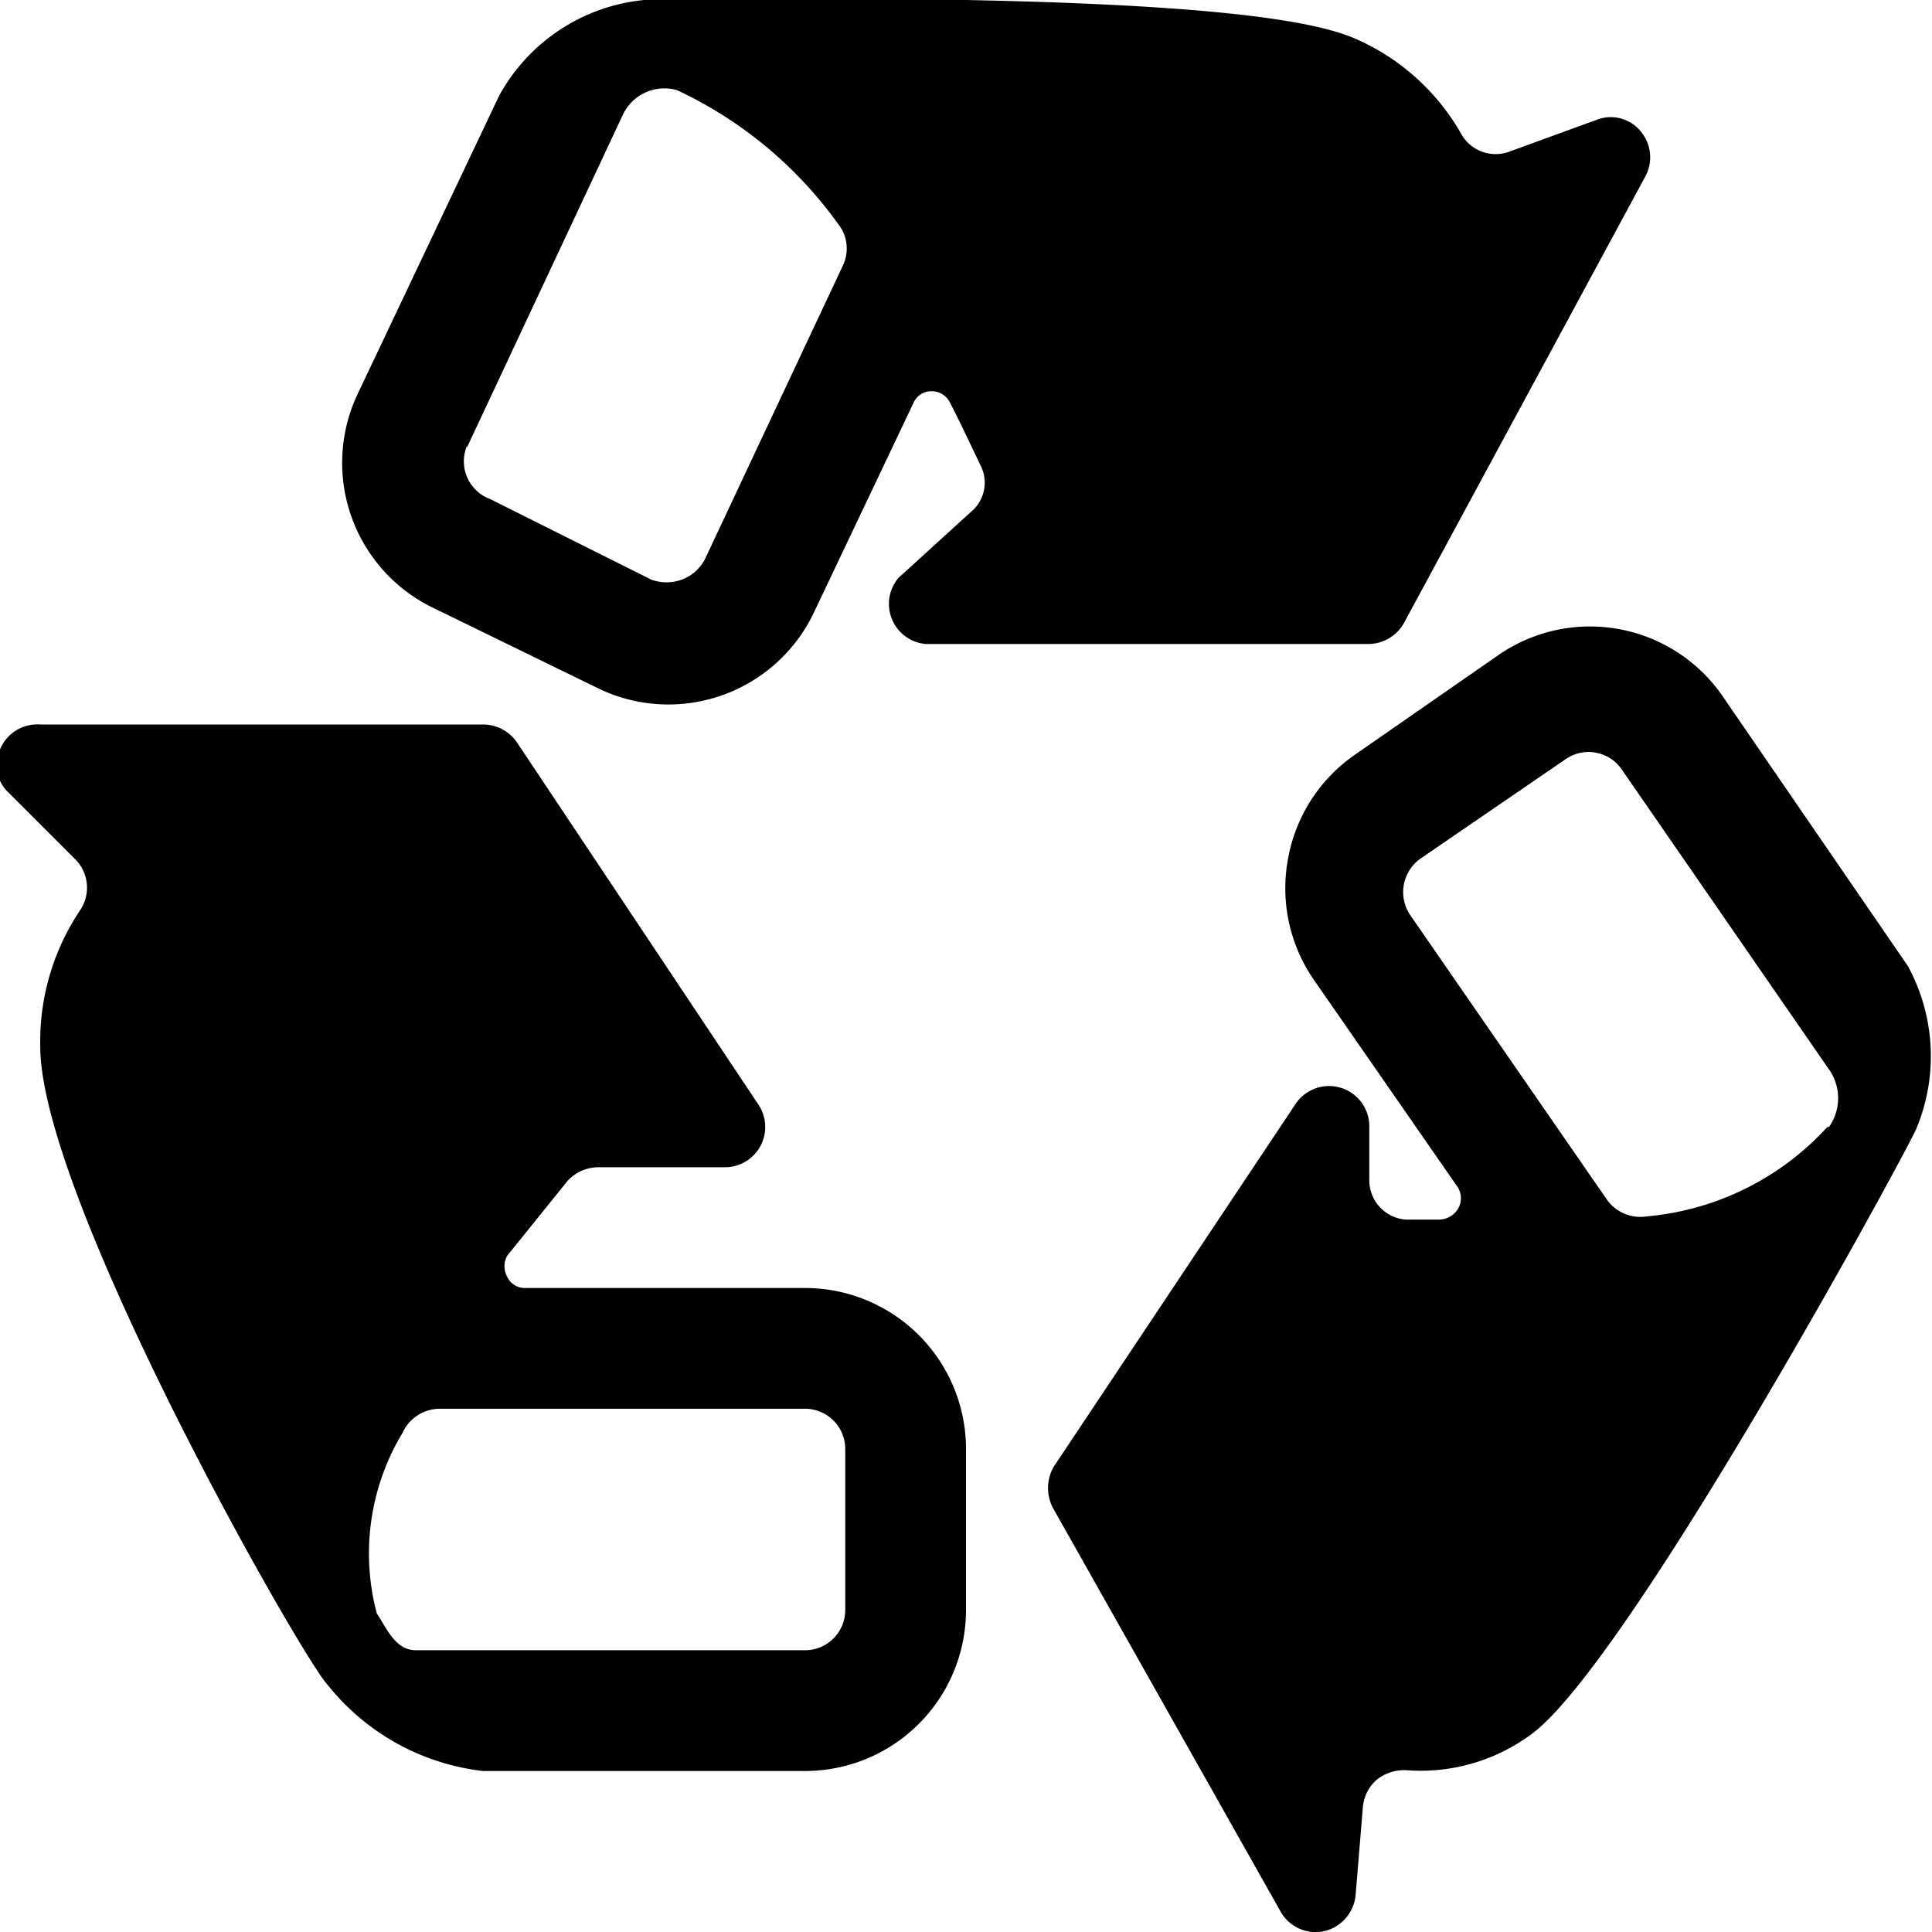
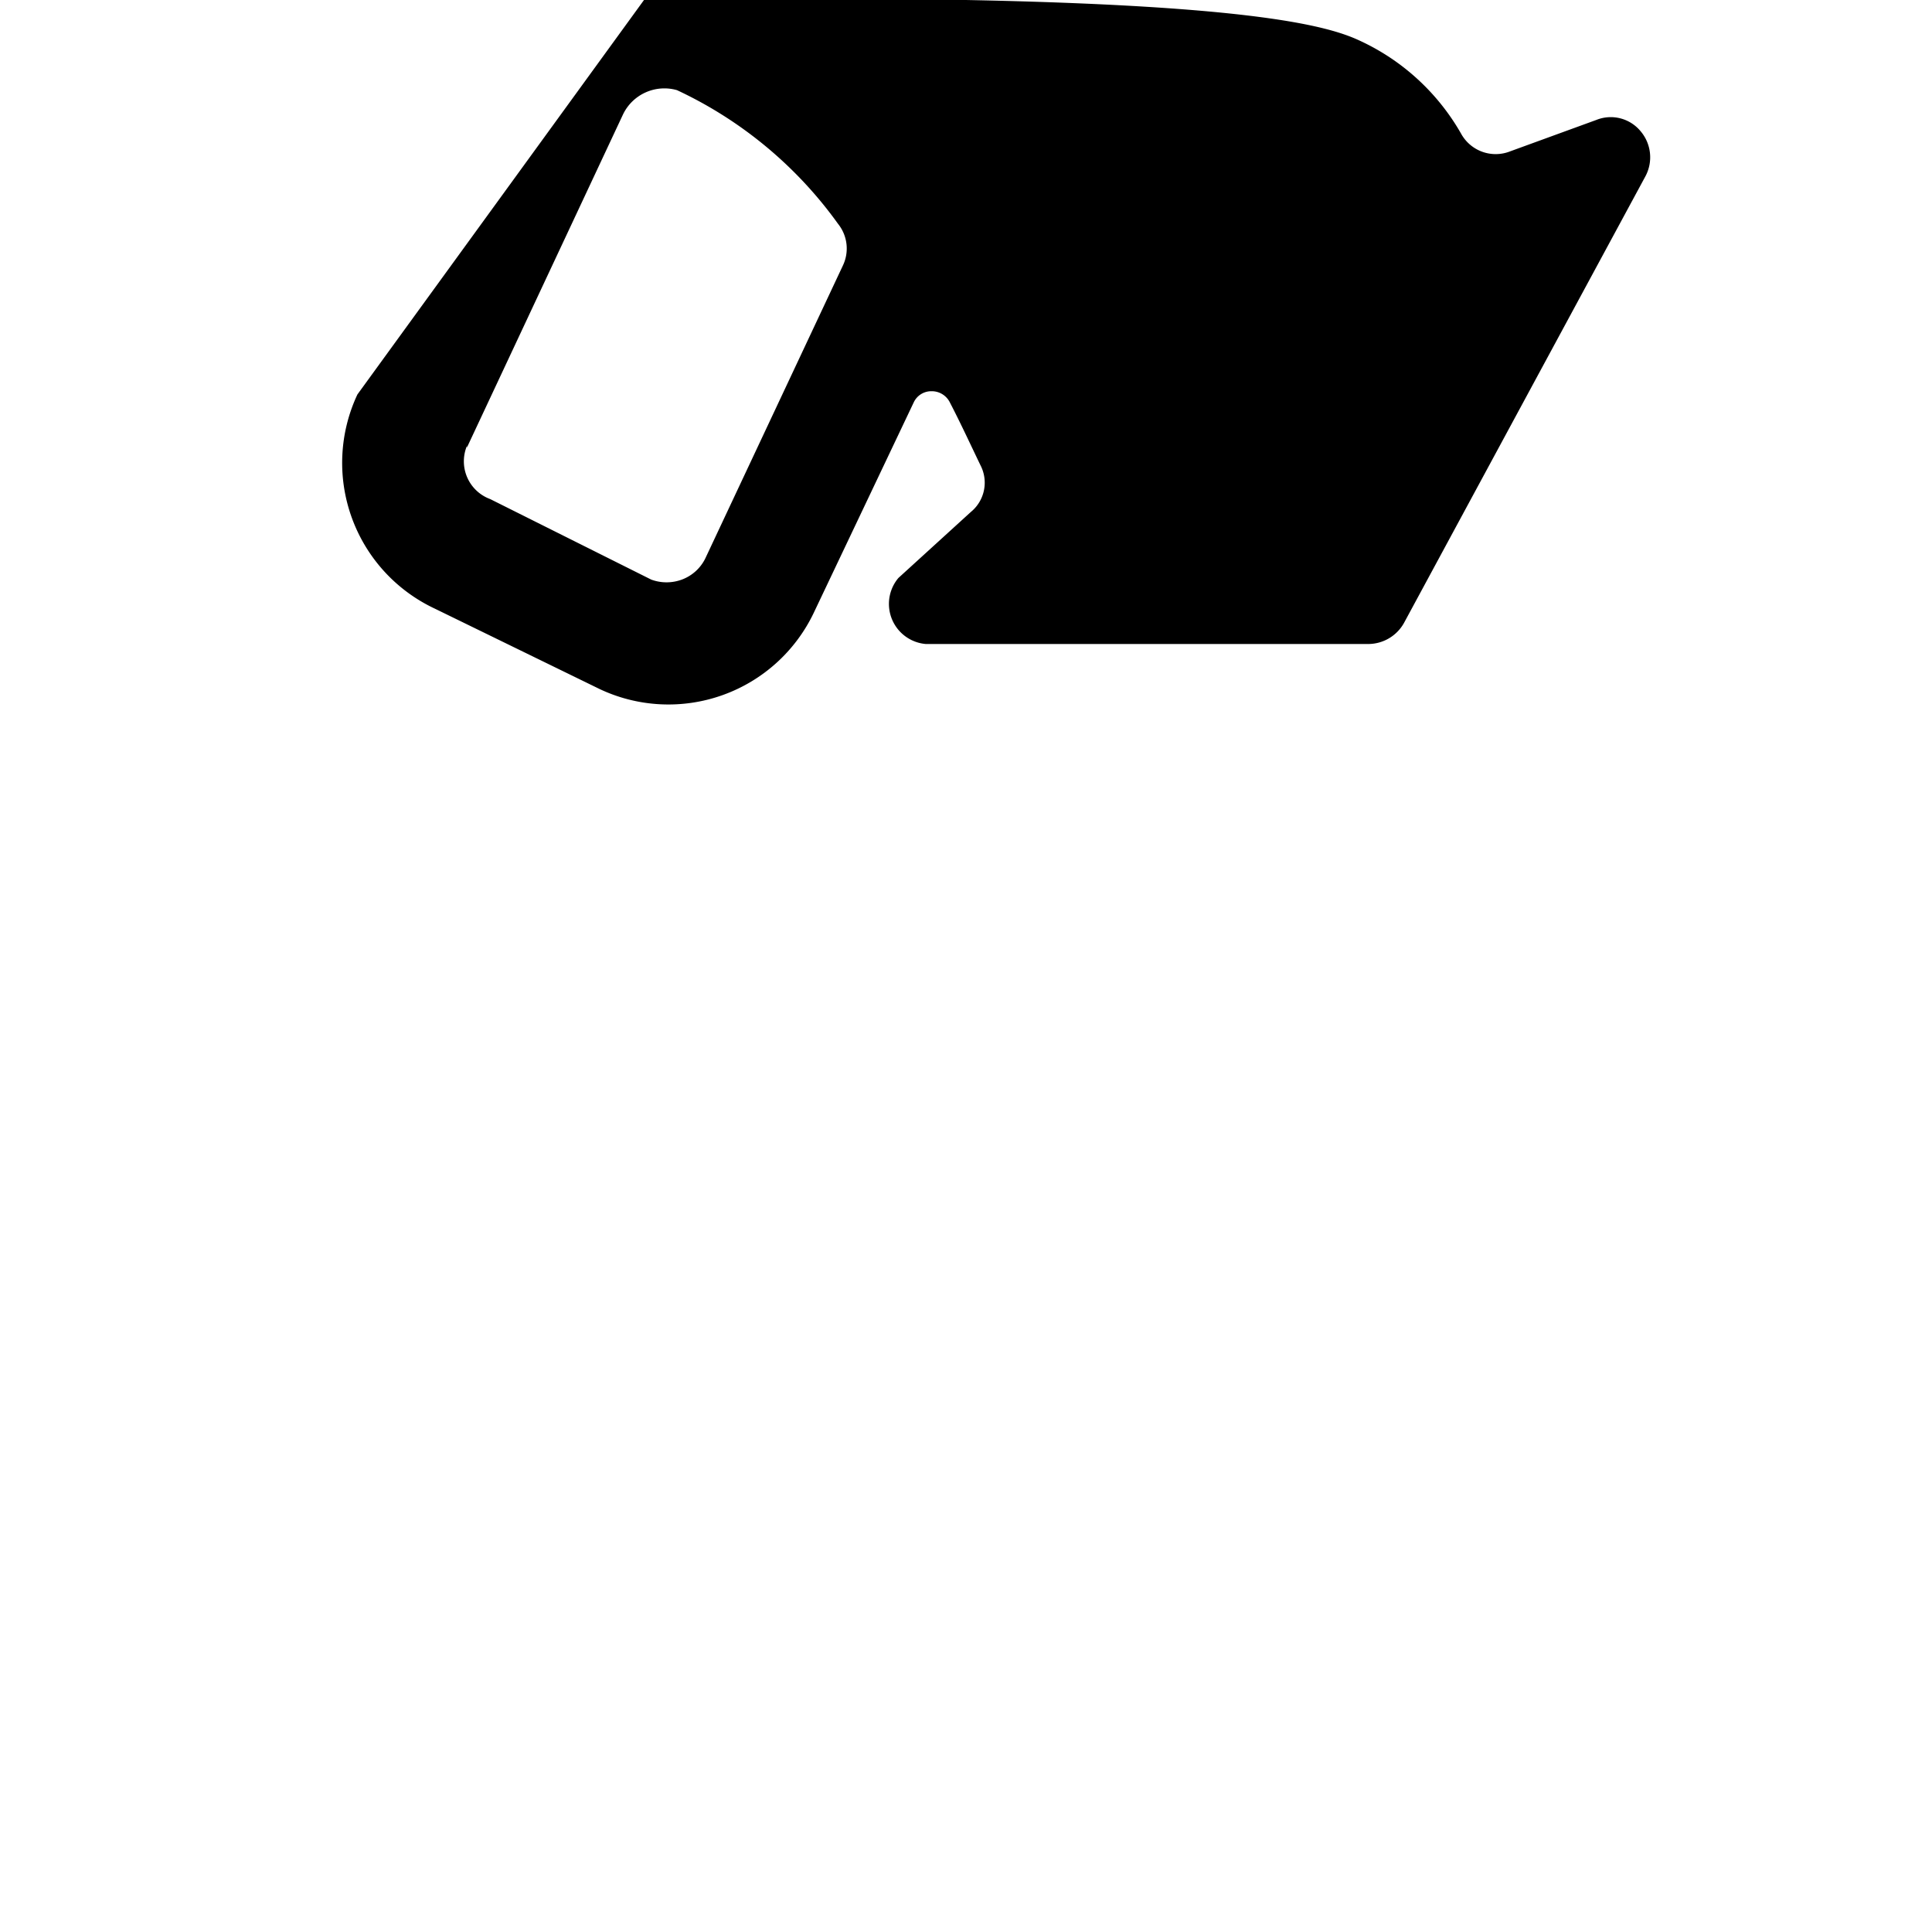
<svg xmlns="http://www.w3.org/2000/svg" viewBox="0 0 24 24">
  <g>
-     <path d="M10 16H6.52a0.24 0.24 0 0 1 -0.22 -0.14 0.27 0.27 0 0 1 0 -0.26l0.75 -0.93a0.52 0.52 0 0 1 0.38 -0.17H9a0.5 0.5 0 0 0 0.42 -0.78l-3 -4.5A0.51 0.51 0 0 0 6 9H0.5a0.5 0.5 0 0 0 -0.5 0.31 0.47 0.47 0 0 0 0.11 0.54l0.81 0.81a0.5 0.5 0 0 1 0.08 0.64A2.93 2.93 0 0 0 0.5 13c0 1.88 3.24 7.58 3.57 7.93A2.89 2.89 0 0 0 6 22h4a2 2 0 0 0 2 -2v-2a2 2 0 0 0 -2 -2Zm0.5 4a0.5 0.5 0 0 1 -0.5 0.5H5.17c-0.25 0 -0.35 -0.24 -0.49 -0.46A2.9 2.9 0 0 1 5 17.8a0.51 0.51 0 0 1 0.46 -0.3H10a0.5 0.5 0 0 1 0.5 0.5Z" fill="#000000" stroke-width="1" />
-     <path d="m23.7 12 -2.3 -3.35a2 2 0 0 0 -2.79 -0.51l-1.8 1.25a2 2 0 0 0 -0.81 1.28 2 2 0 0 0 0.32 1.5l1.79 2.58a0.26 0.26 0 0 1 0 0.27 0.28 0.28 0 0 1 -0.23 0.13l-0.42 0a0.49 0.49 0 0 1 -0.45 -0.5V14a0.5 0.5 0 0 0 -0.92 -0.28l-3 4.5a0.53 0.53 0 0 0 0 0.53l2.82 5a0.5 0.5 0 0 0 0.54 0.24 0.51 0.51 0 0 0 0.39 -0.45l0.09 -1.09a0.51 0.51 0 0 1 0.17 -0.34 0.55 0.55 0 0 1 0.37 -0.12 2.31 2.31 0 0 0 1.53 -0.43c1.2 -0.83 4.75 -7.37 4.81 -7.55A2.34 2.34 0 0 0 23.7 12Zm-1 2a3.45 3.45 0 0 1 -2.24 1.11 0.51 0.51 0 0 1 -0.5 -0.21l-2.44 -3.53a0.51 0.51 0 0 1 0.12 -0.7l1.81 -1.24a0.5 0.5 0 0 1 0.69 0.12l2.57 3.72a0.62 0.62 0 0 1 0.01 0.73Z" fill="#000000" stroke-width="1" />
-     <path d="m5.4 7.56 2.05 1a2 2 0 0 0 2.66 -0.95L11.35 5a0.24 0.24 0 0 1 0.22 -0.14 0.25 0.25 0 0 1 0.23 0.14c0.13 0.25 0.25 0.51 0.38 0.78a0.47 0.47 0 0 1 -0.12 0.58l-0.9 0.82a0.5 0.5 0 0 0 0.34 0.82H17a0.51 0.51 0 0 0 0.44 -0.26l3 -5.55a0.5 0.5 0 0 0 -0.06 -0.56 0.48 0.48 0 0 0 -0.55 -0.14l-1.07 0.39a0.49 0.49 0 0 1 -0.61 -0.22A2.8 2.8 0 0 0 16.88 0.5C16.49 0.32 15.56 0.07 12 0H8a2.31 2.31 0 0 0 -1.8 1.19L4.44 4.9a2 2 0 0 0 0.96 2.66Zm0.4 -2 1.94 -4.14a0.57 0.57 0 0 1 0.67 -0.3 5.14 5.14 0 0 1 2 1.66 0.49 0.49 0 0 1 0.06 0.52L8.76 6.94a0.53 0.53 0 0 1 -0.29 0.26 0.55 0.55 0 0 1 -0.38 0l-2 -1a0.5 0.5 0 0 1 -0.29 -0.66Z" fill="#000000" stroke-width="1" />
+     <path d="m5.4 7.56 2.05 1a2 2 0 0 0 2.66 -0.95L11.35 5a0.24 0.24 0 0 1 0.22 -0.14 0.25 0.25 0 0 1 0.23 0.14c0.13 0.25 0.25 0.51 0.38 0.78a0.47 0.47 0 0 1 -0.12 0.58l-0.9 0.82a0.5 0.5 0 0 0 0.34 0.82H17a0.51 0.51 0 0 0 0.44 -0.26l3 -5.55a0.5 0.5 0 0 0 -0.06 -0.56 0.48 0.48 0 0 0 -0.55 -0.14l-1.07 0.39a0.49 0.49 0 0 1 -0.61 -0.22A2.8 2.8 0 0 0 16.88 0.5C16.49 0.32 15.56 0.07 12 0H8L4.44 4.9a2 2 0 0 0 0.96 2.66Zm0.4 -2 1.94 -4.14a0.57 0.57 0 0 1 0.67 -0.3 5.14 5.14 0 0 1 2 1.66 0.49 0.49 0 0 1 0.06 0.52L8.76 6.94a0.53 0.53 0 0 1 -0.29 0.26 0.55 0.55 0 0 1 -0.38 0l-2 -1a0.5 0.5 0 0 1 -0.29 -0.66Z" fill="#000000" stroke-width="1" />
  </g>
</svg>